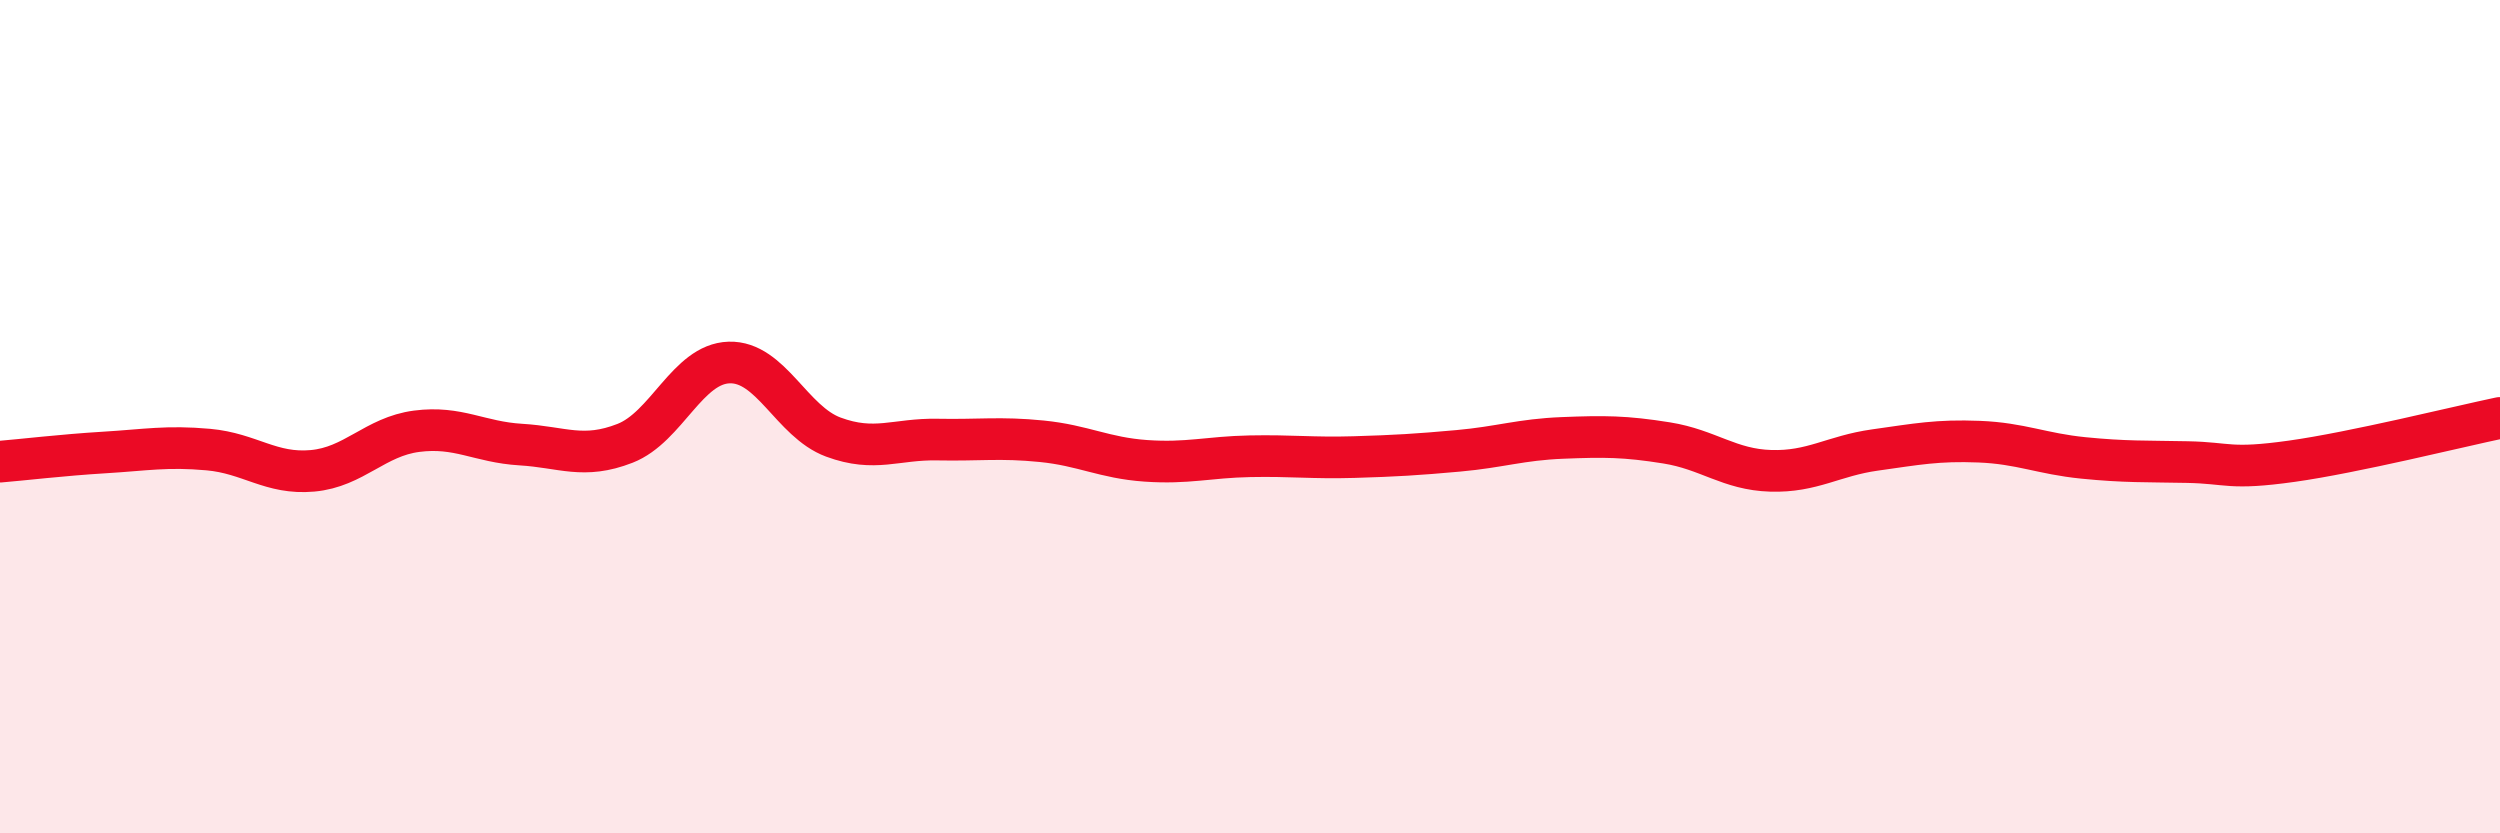
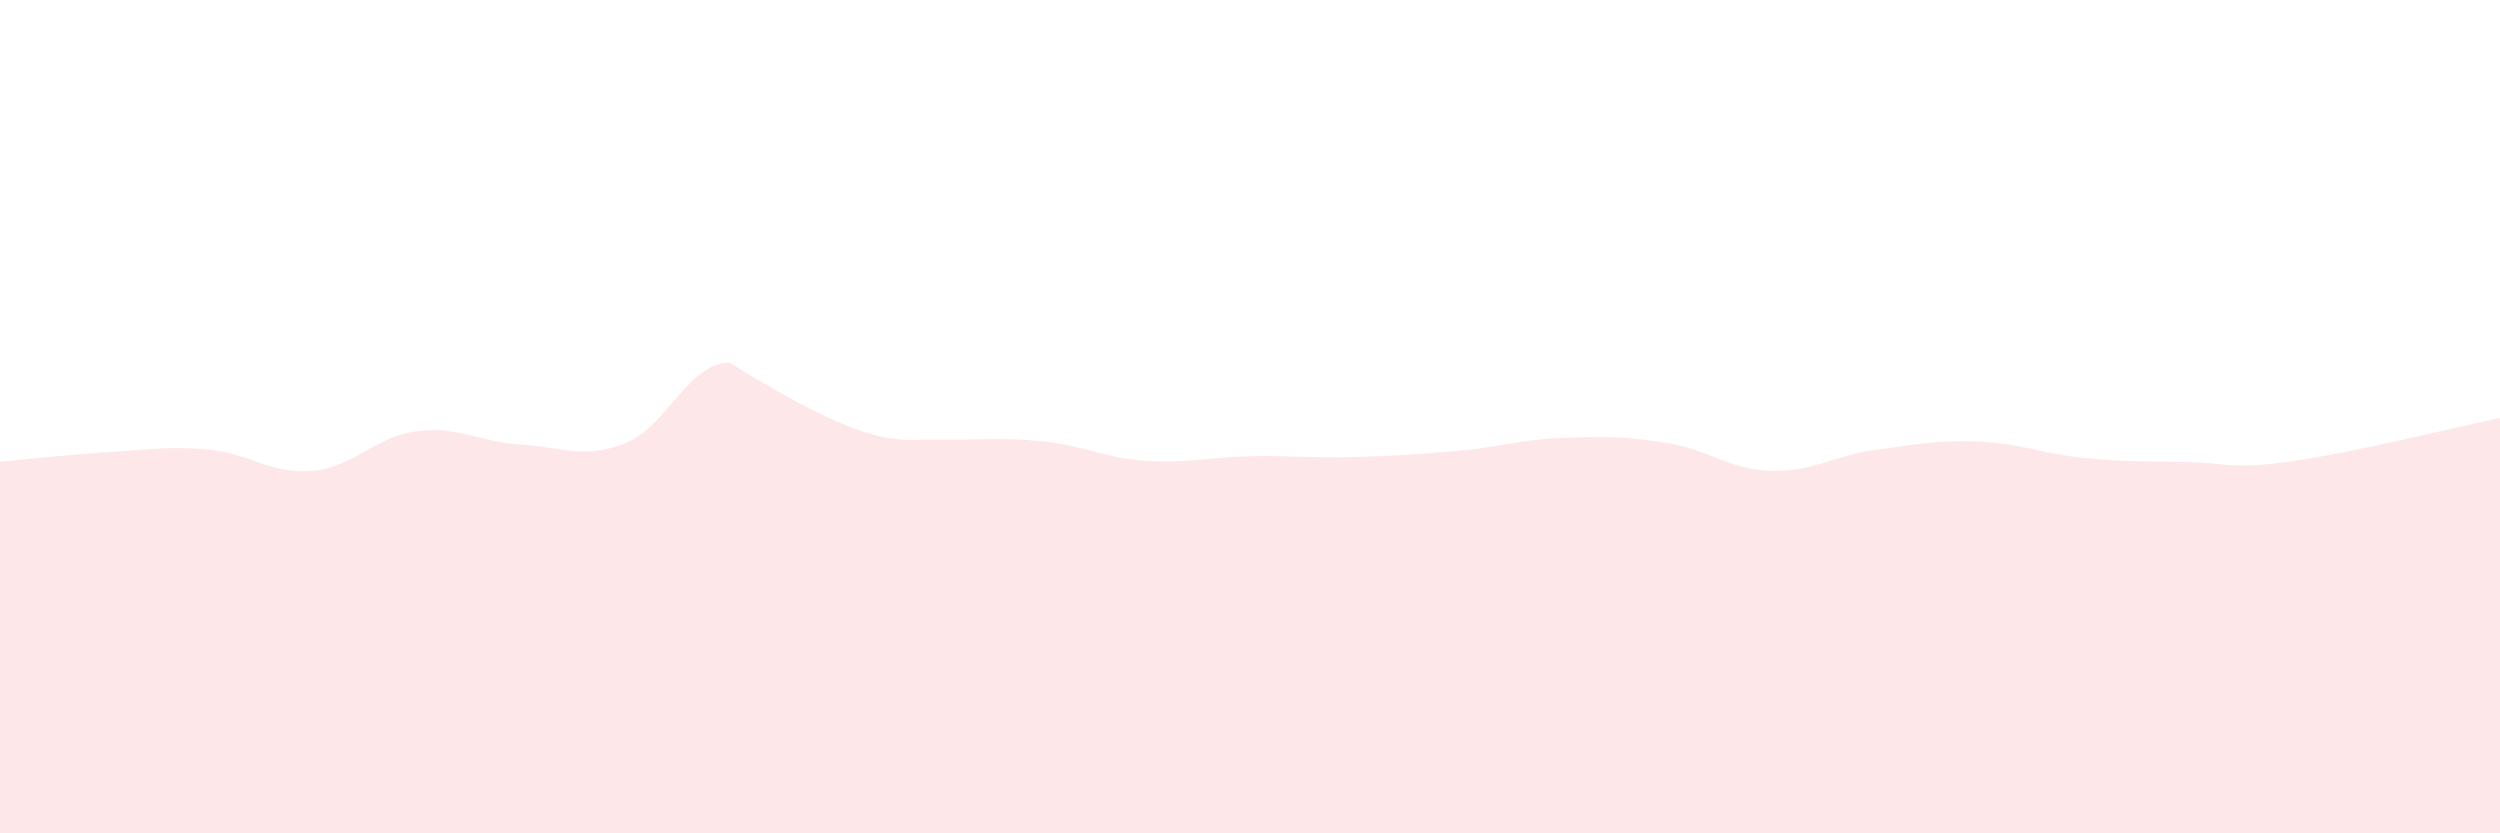
<svg xmlns="http://www.w3.org/2000/svg" width="60" height="20" viewBox="0 0 60 20">
-   <path d="M 0,11.08 C 0.5,11.04 1.5,10.92 2.5,10.86 C 3.5,10.8 4,10.7 5,10.79 C 6,10.88 6.5,11.39 7.5,11.3 C 8.5,11.21 9,10.48 10,10.35 C 11,10.22 11.5,10.61 12.5,10.67 C 13.5,10.73 14,11.03 15,10.64 C 16,10.25 16.5,8.73 17.5,8.7 C 18.5,8.67 19,10.12 20,10.49 C 21,10.86 21.5,10.53 22.5,10.55 C 23.5,10.57 24,10.49 25,10.59 C 26,10.69 26.5,10.99 27.5,11.06 C 28.5,11.13 29,10.97 30,10.95 C 31,10.93 31.5,11 32.5,10.97 C 33.5,10.94 34,10.91 35,10.82 C 36,10.73 36.5,10.55 37.5,10.51 C 38.5,10.47 39,10.47 40,10.63 C 41,10.79 41.5,11.27 42.5,11.3 C 43.5,11.33 44,10.94 45,10.8 C 46,10.66 46.5,10.56 47.5,10.6 C 48.5,10.64 49,10.89 50,10.99 C 51,11.09 51.5,11.07 52.5,11.09 C 53.5,11.11 53.5,11.28 55,11.07 C 56.5,10.86 59,10.24 60,10.03L60 20L0 20Z" fill="#EB0A25" opacity="0.1" stroke-linecap="round" stroke-linejoin="round" />
-   <path d="M 0,11.08 C 0.5,11.04 1.5,10.92 2.5,10.86 C 3.5,10.8 4,10.7 5,10.79 C 6,10.88 6.5,11.39 7.5,11.3 C 8.5,11.21 9,10.48 10,10.35 C 11,10.22 11.5,10.61 12.5,10.67 C 13.5,10.73 14,11.03 15,10.64 C 16,10.25 16.5,8.73 17.5,8.7 C 18.5,8.67 19,10.12 20,10.49 C 21,10.86 21.5,10.53 22.5,10.55 C 23.5,10.57 24,10.49 25,10.59 C 26,10.69 26.5,10.99 27.5,11.06 C 28.5,11.13 29,10.97 30,10.95 C 31,10.93 31.5,11 32.5,10.97 C 33.5,10.94 34,10.91 35,10.82 C 36,10.73 36.5,10.55 37.5,10.51 C 38.5,10.47 39,10.47 40,10.63 C 41,10.79 41.5,11.27 42.5,11.3 C 43.5,11.33 44,10.94 45,10.8 C 46,10.66 46.5,10.56 47.5,10.6 C 48.5,10.64 49,10.89 50,10.99 C 51,11.09 51.5,11.07 52.5,11.09 C 53.5,11.11 53.5,11.28 55,11.07 C 56.5,10.86 59,10.24 60,10.03" stroke="#EB0A25" stroke-width="1" fill="none" stroke-linecap="round" stroke-linejoin="round" />
+   <path d="M 0,11.08 C 0.5,11.04 1.5,10.92 2.5,10.86 C 3.5,10.8 4,10.7 5,10.79 C 6,10.88 6.5,11.39 7.5,11.3 C 8.5,11.21 9,10.48 10,10.35 C 11,10.22 11.5,10.61 12.5,10.67 C 13.5,10.73 14,11.03 15,10.64 C 16,10.25 16.5,8.73 17.5,8.7 C 21,10.86 21.5,10.53 22.5,10.55 C 23.5,10.57 24,10.49 25,10.59 C 26,10.69 26.5,10.99 27.5,11.06 C 28.5,11.13 29,10.97 30,10.95 C 31,10.93 31.5,11 32.5,10.97 C 33.5,10.94 34,10.91 35,10.82 C 36,10.73 36.5,10.55 37.5,10.51 C 38.5,10.47 39,10.47 40,10.63 C 41,10.79 41.5,11.27 42.5,11.3 C 43.5,11.33 44,10.94 45,10.8 C 46,10.66 46.5,10.56 47.5,10.6 C 48.5,10.64 49,10.89 50,10.99 C 51,11.09 51.5,11.07 52.5,11.09 C 53.5,11.11 53.5,11.28 55,11.07 C 56.5,10.86 59,10.24 60,10.03L60 20L0 20Z" fill="#EB0A25" opacity="0.1" stroke-linecap="round" stroke-linejoin="round" />
</svg>